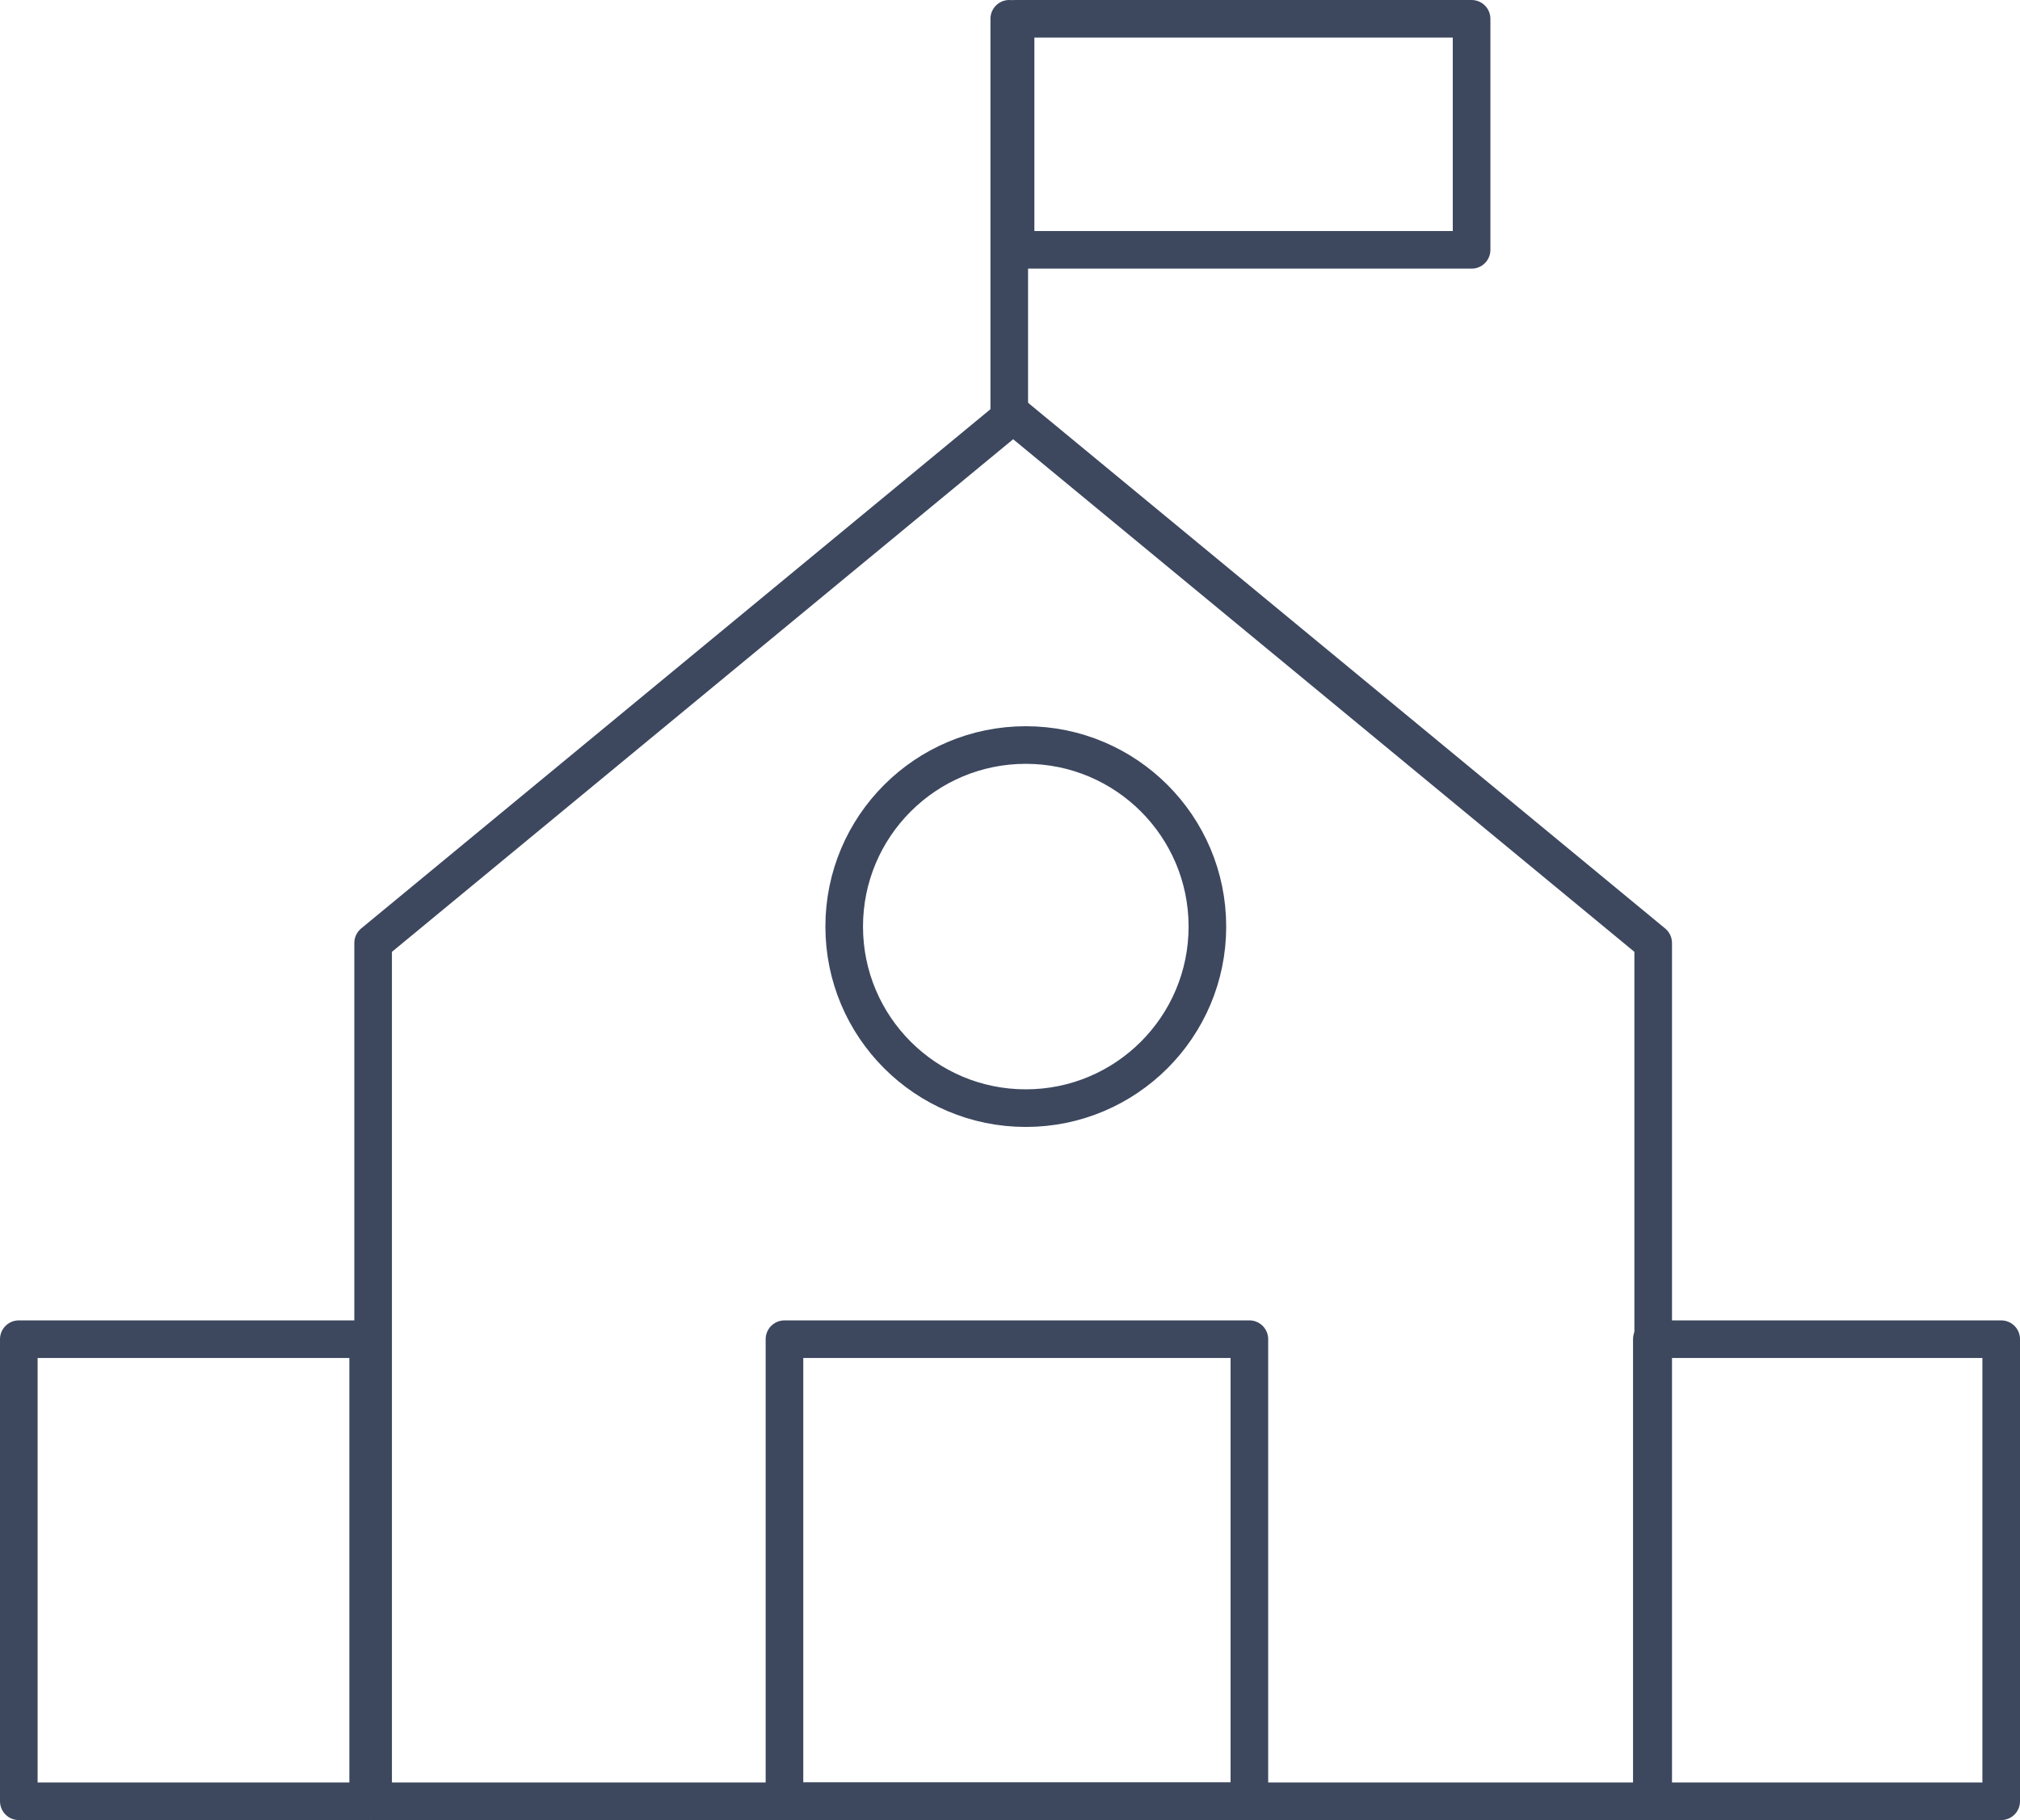
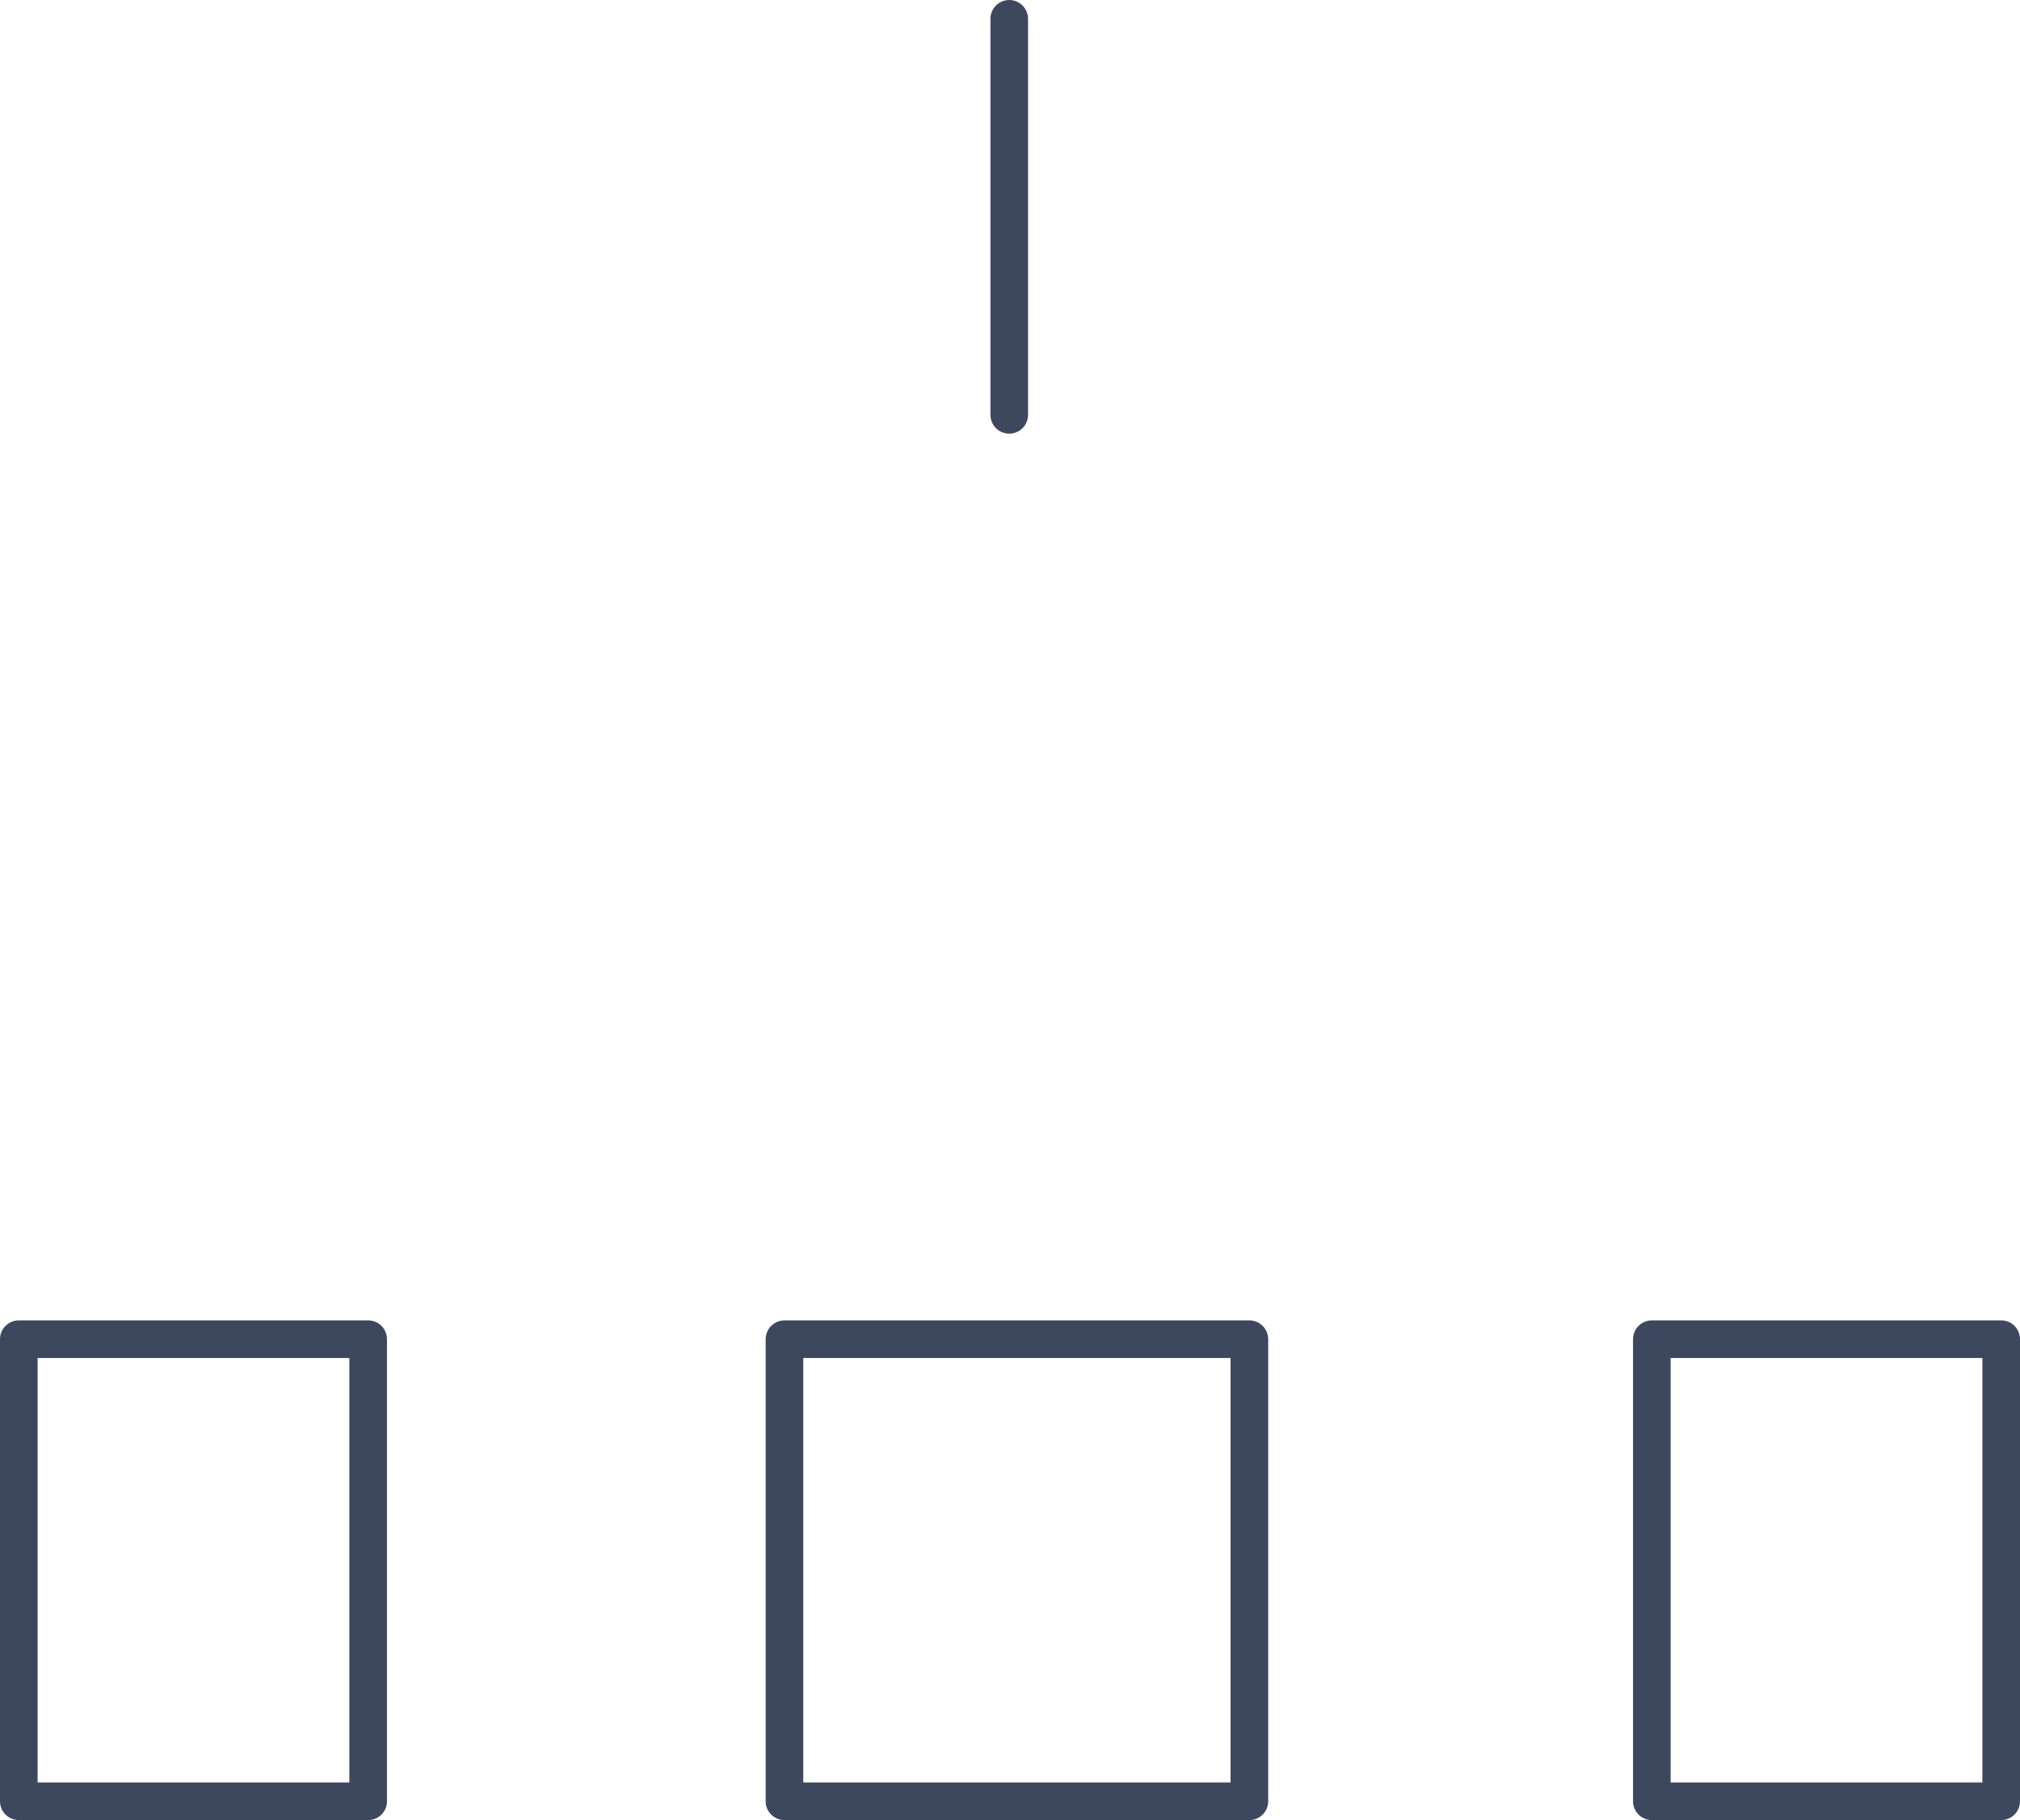
<svg xmlns="http://www.w3.org/2000/svg" id="Calque_2" viewBox="0 0 134.26 121">
  <defs>
    <style>.cls-1{fill:none;stroke:#3d485f;stroke-linecap:round;stroke-linejoin:round;stroke-width:2.5px;}</style>
  </defs>
  <g id="_3">
    <rect class="cls-1" x="1.25" y="89.03" width="23.22" height="30.72" />
    <rect class="cls-1" x="109.79" y="89.03" width="23.22" height="30.72" />
    <rect class="cls-1" x="52.14" y="89.03" width="30.9" height="30.72" />
-     <rect class="cls-1" x="67.5" y="1.25" width="30.31" height="15.36" />
-     <polygon class="cls-1" points="109.88 119.75 24.8 119.75 24.8 62.69 67.34 27.58 109.88 62.69 109.88 119.75" />
-     <circle class="cls-1" cx="68.18" cy="61.6" r="12.07" />
    <line class="cls-1" x1="67.08" y1="27.58" x2="67.08" y2="1.25" />
  </g>
</svg>